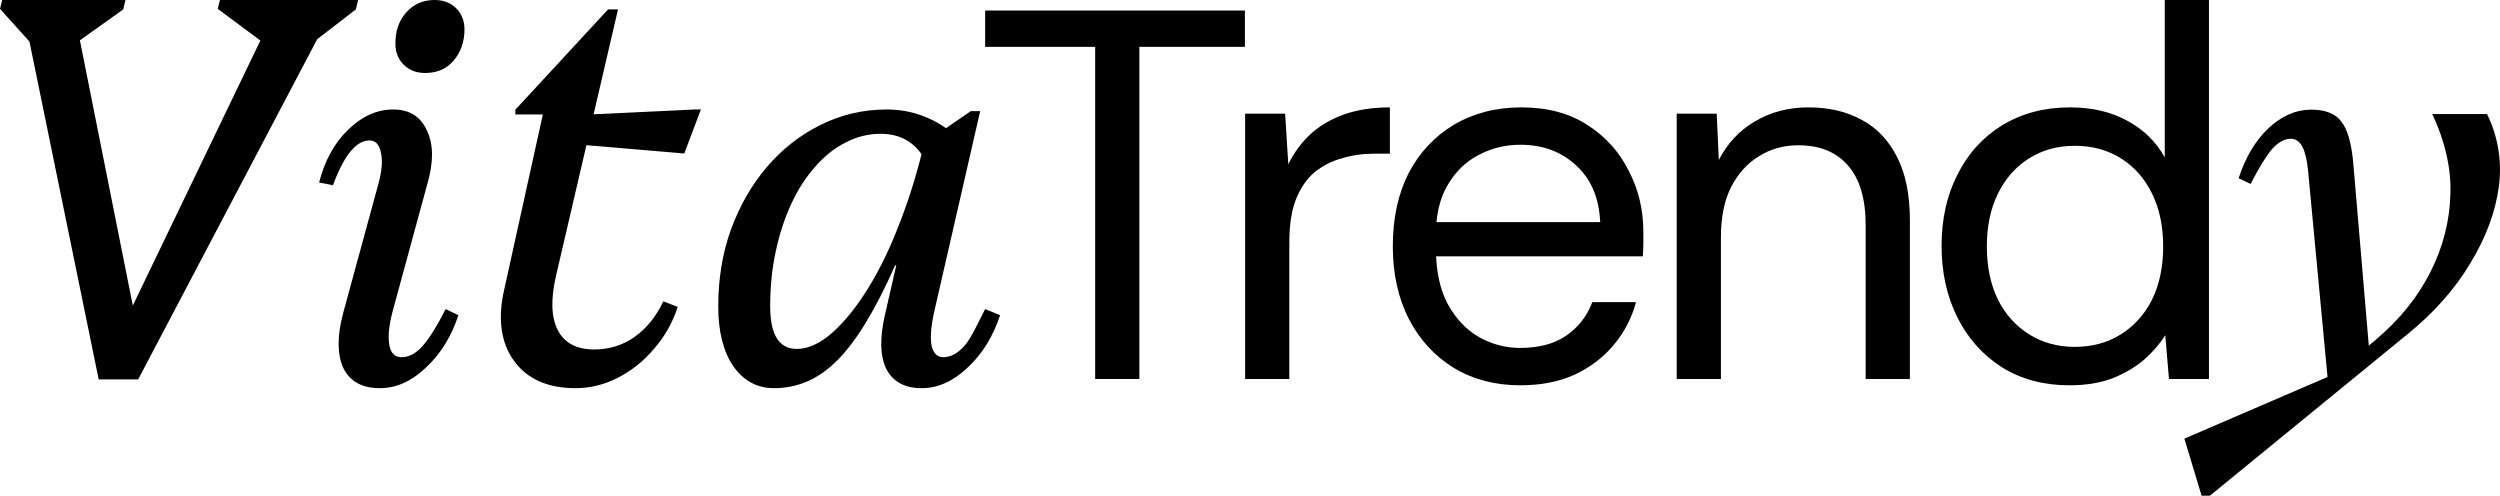
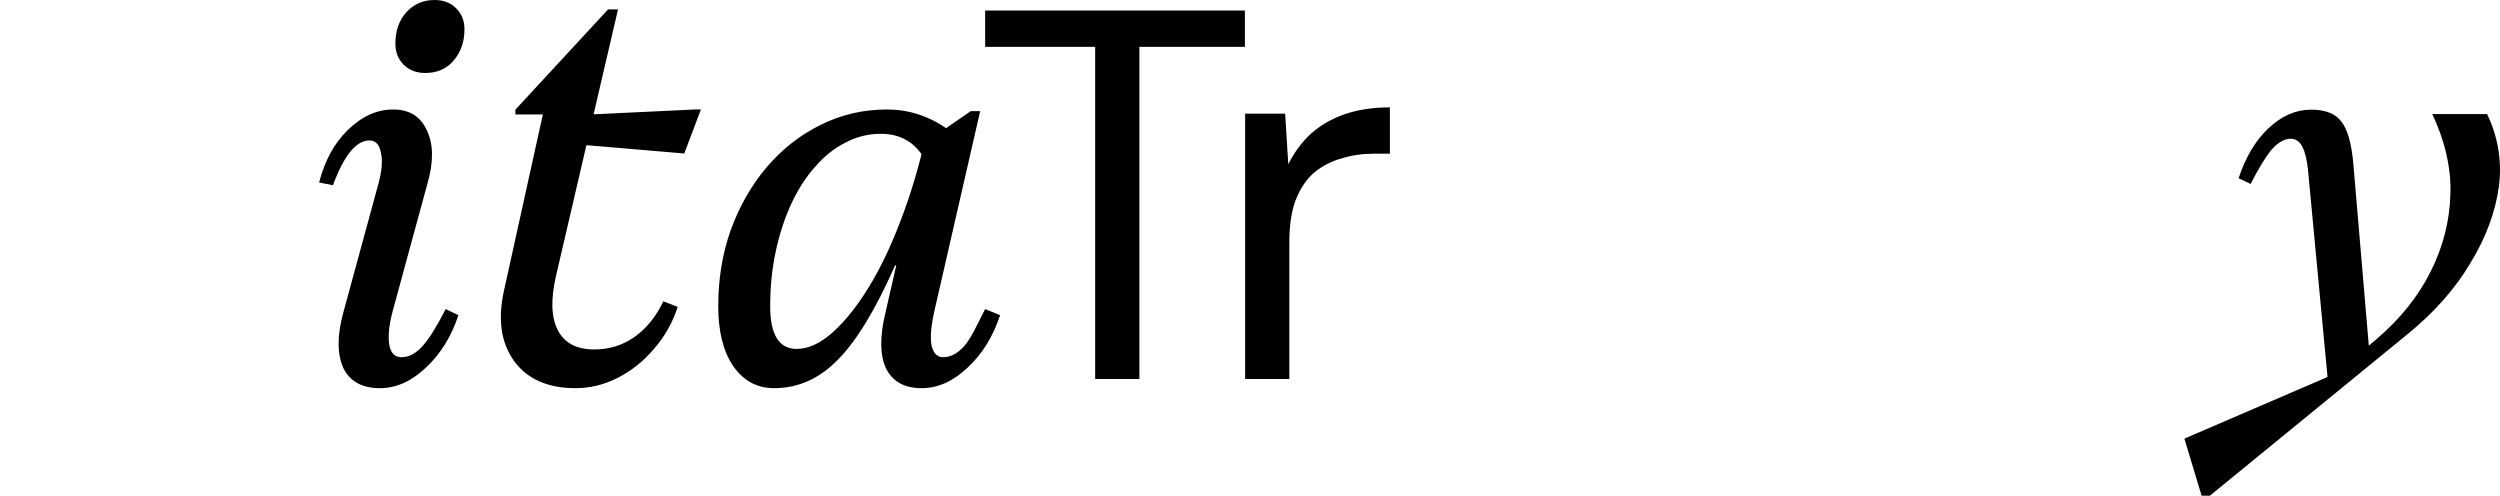
<svg xmlns="http://www.w3.org/2000/svg" width="3339" height="662" viewBox="0 0 3339 662" fill="none">
  <path d="M1462.71 506.166V62.568H1315.78V14.06H1662.69V62.568H1521.76V506.166H1462.71Z" fill="black" />
  <path d="M1663 506.166V151.85H1716.43L1720.65 219.339C1728.61 203.404 1738.69 189.812 1750.88 178.564C1763.53 167.316 1778.53 158.646 1795.87 152.553C1813.68 146.46 1833.83 143.414 1856.33 143.414V205.279H1834.53C1819.54 205.279 1805.24 207.388 1791.65 211.606C1778.06 215.355 1765.87 221.682 1755.09 230.587C1744.78 239.492 1736.58 251.677 1730.49 267.143C1724.86 282.141 1722.05 300.888 1722.05 323.384V506.166H1663Z" fill="black" />
-   <path d="M2030.36 514.602C1997.09 514.602 1967.56 506.869 1941.78 491.403C1916.48 475.937 1896.56 454.378 1882.03 426.726C1867.5 398.606 1860.24 366.033 1860.24 329.008C1860.24 291.514 1867.27 258.942 1881.33 231.29C1895.86 203.638 1916.01 182.079 1941.78 166.613C1968.03 151.147 1998.02 143.414 2031.77 143.414C2066.45 143.414 2095.74 151.147 2119.64 166.613C2144.02 182.079 2162.53 202.467 2175.18 227.775C2188.3 252.615 2194.87 280.032 2194.87 310.027C2194.87 314.714 2194.87 319.635 2194.87 324.79C2194.87 329.946 2194.63 335.804 2194.16 342.365H1904.53V296.67H2137.22C2135.81 264.331 2125.03 239.023 2104.88 220.745C2085.2 202.467 2060.36 193.327 2030.36 193.327C2010.21 193.327 1991.46 198.014 1974.12 207.388C1957.25 216.292 1943.66 229.65 1933.35 247.459C1923.04 264.8 1917.88 286.593 1917.88 312.839V332.523C1917.88 361.581 1923.04 385.952 1933.35 405.636C1944.13 425.32 1957.95 440.084 1974.83 449.926C1992.17 459.768 2010.68 464.689 2030.36 464.689C2055.2 464.689 2075.59 459.299 2091.52 448.52C2107.93 437.272 2119.64 422.274 2126.67 403.527H2185.02C2179.4 424.617 2169.56 443.599 2155.5 460.471C2141.44 477.343 2123.86 490.7 2102.77 500.542C2082.15 509.916 2058.01 514.602 2030.36 514.602Z" fill="black" />
-   <path d="M2239.41 506.166V151.85H2292.84L2295.65 213.715C2306.9 191.687 2322.83 174.581 2343.45 162.395C2364.54 149.741 2388.44 143.414 2415.16 143.414C2442.81 143.414 2466.71 149.038 2486.86 160.286C2507.02 171.065 2522.72 187.703 2533.97 210.2C2545.21 232.227 2550.84 260.348 2550.84 294.561V506.166H2491.78V300.888C2491.78 265.269 2483.82 238.554 2467.88 220.745C2452.42 202.935 2430.39 194.03 2401.8 194.03C2382.12 194.03 2364.54 198.952 2349.08 208.794C2333.61 218.167 2321.19 231.993 2311.82 250.271C2302.91 268.081 2298.46 290.343 2298.46 317.057V506.166H2239.41Z" fill="black" />
-   <path d="M2764 514.602C2729.79 514.602 2699.79 506.635 2674.02 490.7C2648.24 474.297 2628.32 452.035 2614.26 423.914C2600.2 395.794 2593.17 363.924 2593.17 328.305C2593.17 292.686 2600.2 261.051 2614.26 233.399C2628.32 205.279 2648.24 183.251 2674.02 167.316C2700.26 151.381 2730.49 143.414 2764.7 143.414C2793.76 143.414 2819.07 149.272 2840.63 160.989C2862.66 172.706 2879.53 189.109 2891.24 210.2V0H2950.3V506.166H2896.87L2891.95 447.817C2884.45 459.533 2874.84 470.547 2863.12 480.858C2851.41 490.7 2837.35 498.902 2820.94 505.463C2804.54 511.556 2785.56 514.602 2764 514.602ZM2771.03 463.283C2794.46 463.283 2815.09 457.659 2832.89 446.411C2850.7 435.163 2864.53 419.696 2874.37 400.012C2884.21 379.859 2889.14 356.191 2889.14 329.008C2889.14 302.294 2884.21 278.86 2874.37 258.707C2864.53 238.554 2850.7 222.854 2832.89 211.606C2815.09 200.358 2794.46 194.733 2771.03 194.733C2748.07 194.733 2727.68 200.358 2709.87 211.606C2692.06 222.854 2678.23 238.554 2668.39 258.707C2658.55 278.86 2653.63 302.294 2653.63 329.008C2653.63 356.191 2658.55 379.859 2668.39 400.012C2678.23 419.696 2692.06 435.163 2709.87 446.411C2727.68 457.659 2748.07 463.283 2771.03 463.283Z" fill="black" />
-   <path d="M131.813 506.752L31.737 18.463L53.142 70.898L0 11.816L2.952 0H167.544L164.592 12.555L84.879 69.421L99.641 18.463L184.52 443.853H160.163L363.135 22.156L368.301 69.421L290.803 11.816L293.755 0H478.275L475.323 12.555L398.563 71.637L439.157 22.894L184.52 506.752H131.813Z" fill="black" />
  <path d="M507.418 518.444C483.799 518.444 467.562 509.582 458.705 491.857C450.34 473.64 450.094 449.515 457.967 419.482L504.466 248.883C509.878 230.173 511.354 215.403 508.894 204.571C506.926 193.247 501.759 187.585 493.394 187.585C475.68 187.585 459.443 207.525 444.681 247.406L426.229 243.713C433.61 214.664 446.403 191.278 464.609 173.553C483.307 155.336 503.481 146.228 525.132 146.228C546.782 146.228 561.79 155.583 570.155 174.292C579.012 192.509 579.258 216.141 570.893 245.19L524.394 415.789C519.473 434.499 517.997 449.515 519.965 460.839C521.933 471.671 527.346 477.087 536.203 477.087C546.044 477.087 555.393 472.163 564.25 462.316C573.107 452.469 583.44 435.976 595.249 412.835L612.225 420.959C602.876 449.515 588.361 472.902 568.678 491.119C549.488 509.336 529.068 518.444 507.418 518.444ZM567.94 97.485C556.131 97.485 546.536 93.793 539.155 86.407C531.774 79.022 528.084 69.668 528.084 58.343C528.084 41.111 533.005 27.079 542.846 16.248C552.687 5.416 565.234 0 580.488 0C592.297 0 601.892 3.693 609.273 11.078C616.654 18.463 620.344 27.818 620.344 39.142C620.344 55.882 615.423 69.914 605.582 81.238C596.233 92.07 583.686 97.485 567.94 97.485Z" fill="black" />
  <path d="M768.588 518.444C731.684 518.444 704.375 506.382 686.661 482.257C668.948 457.639 664.519 425.882 673.376 386.987L725.042 152.875H759.731H688.356L688.356 146.46L812.135 12.555H825.42L742.756 367.785C735.375 399.296 736.113 423.667 744.97 440.899C753.827 458.131 770.064 466.747 793.683 466.747C813.365 466.747 831.079 461.332 846.825 450.5C863.062 439.176 876.102 423.174 885.943 402.496L905.133 409.881C898.244 431.052 887.665 449.761 873.396 466.009C859.618 482.256 843.626 495.058 825.42 504.412C807.214 513.767 788.27 518.444 768.588 518.444ZM913.903 205.044L776.231 193.327L787.948 152.875L927.275 146.228H936.132L913.903 205.044Z" fill="black" />
  <path d="M1033.83 518.444C1011.2 518.444 992.989 508.597 979.212 488.903C965.926 469.209 959.284 442.622 959.284 409.143C959.284 372.216 964.942 337.998 976.26 306.488C988.069 274.485 1004.06 246.667 1024.23 223.034C1044.9 198.909 1068.77 180.2 1095.83 166.906C1123.38 153.121 1152.91 146.228 1184.4 146.228C1201.62 146.228 1217.86 149.182 1233.11 155.09C1248.86 160.998 1263.37 169.861 1276.66 181.677L1252.3 290.979C1252.3 255.037 1245.66 227.465 1232.37 208.264C1219.58 188.57 1200.88 178.723 1176.28 178.723C1159.55 178.723 1143.8 182.662 1129.04 190.539C1114.28 197.925 1100.75 208.756 1088.45 223.034C1076.15 236.82 1065.57 253.314 1056.71 272.515C1047.85 291.717 1040.96 312.888 1036.04 336.029C1031.12 358.677 1028.66 383.048 1028.66 409.143C1028.66 447.053 1040.47 466.009 1064.09 466.009C1079.34 466.009 1095.09 458.87 1111.33 444.592C1128.06 429.821 1144.3 409.635 1160.04 384.033C1175.79 358.431 1190.06 328.643 1202.85 294.671C1216.14 260.207 1227.21 223.281 1236.06 183.893H1270.02L1232.37 354.492H1195.47C1169.39 413.574 1143.8 455.67 1118.71 480.779C1094.11 505.889 1065.81 518.444 1033.83 518.444ZM1230.9 518.444C1208.26 518.444 1192.52 509.828 1183.66 492.596C1175.3 475.364 1174.8 450.992 1182.18 419.482L1236.06 183.893H1244.92L1296.59 148.443H1309.13L1247.87 415.789C1243.44 435.483 1242.21 450.746 1244.18 461.578C1246.64 471.917 1251.81 477.087 1259.68 477.087C1269.52 477.087 1278.87 472.163 1287.73 462.316C1296.59 452.469 1303.92 435.976 1315.73 412.835L1335.7 420.959C1326.36 449.515 1311.84 472.902 1292.16 491.119C1272.97 509.336 1252.55 518.444 1230.9 518.444Z" fill="black" />
  <path d="M2940.45 662L2917.46 585.841L3115.99 500.33L3122.26 496.861L3173.81 453.147C3205.39 426.318 3229.54 396.251 3246.26 362.945C3262.98 329.64 3271.8 295.178 3272.73 259.56C3274.13 223.941 3264.79 186.549 3248.54 152.319H3321.68C3335.62 180.536 3342.16 214.459 3337.52 249.152C3332.87 283.382 3320.1 317.613 3299.2 351.843C3278.77 386.074 3250.91 417.529 3215.61 446.209L2951.59 662H2940.45ZM3109.72 514.901L3082.56 226.948C3081.16 213.071 3078.61 202.663 3074.89 195.724C3071.18 188.786 3066.07 185.316 3059.57 185.316C3051.21 185.316 3042.85 189.942 3034.49 199.194C3026.6 208.445 3017.07 223.941 3005.93 245.683L2989.91 238.05C2999.19 209.833 3012.43 187.629 3029.61 171.439C3047.26 154.786 3066.3 146.46 3086.74 146.46C3105.78 146.46 3119.24 151.78 3127.14 162.419C3135.5 173.058 3140.84 192.024 3143.16 219.316L3164.76 473.269L3109.72 514.901Z" fill="black" />
</svg>